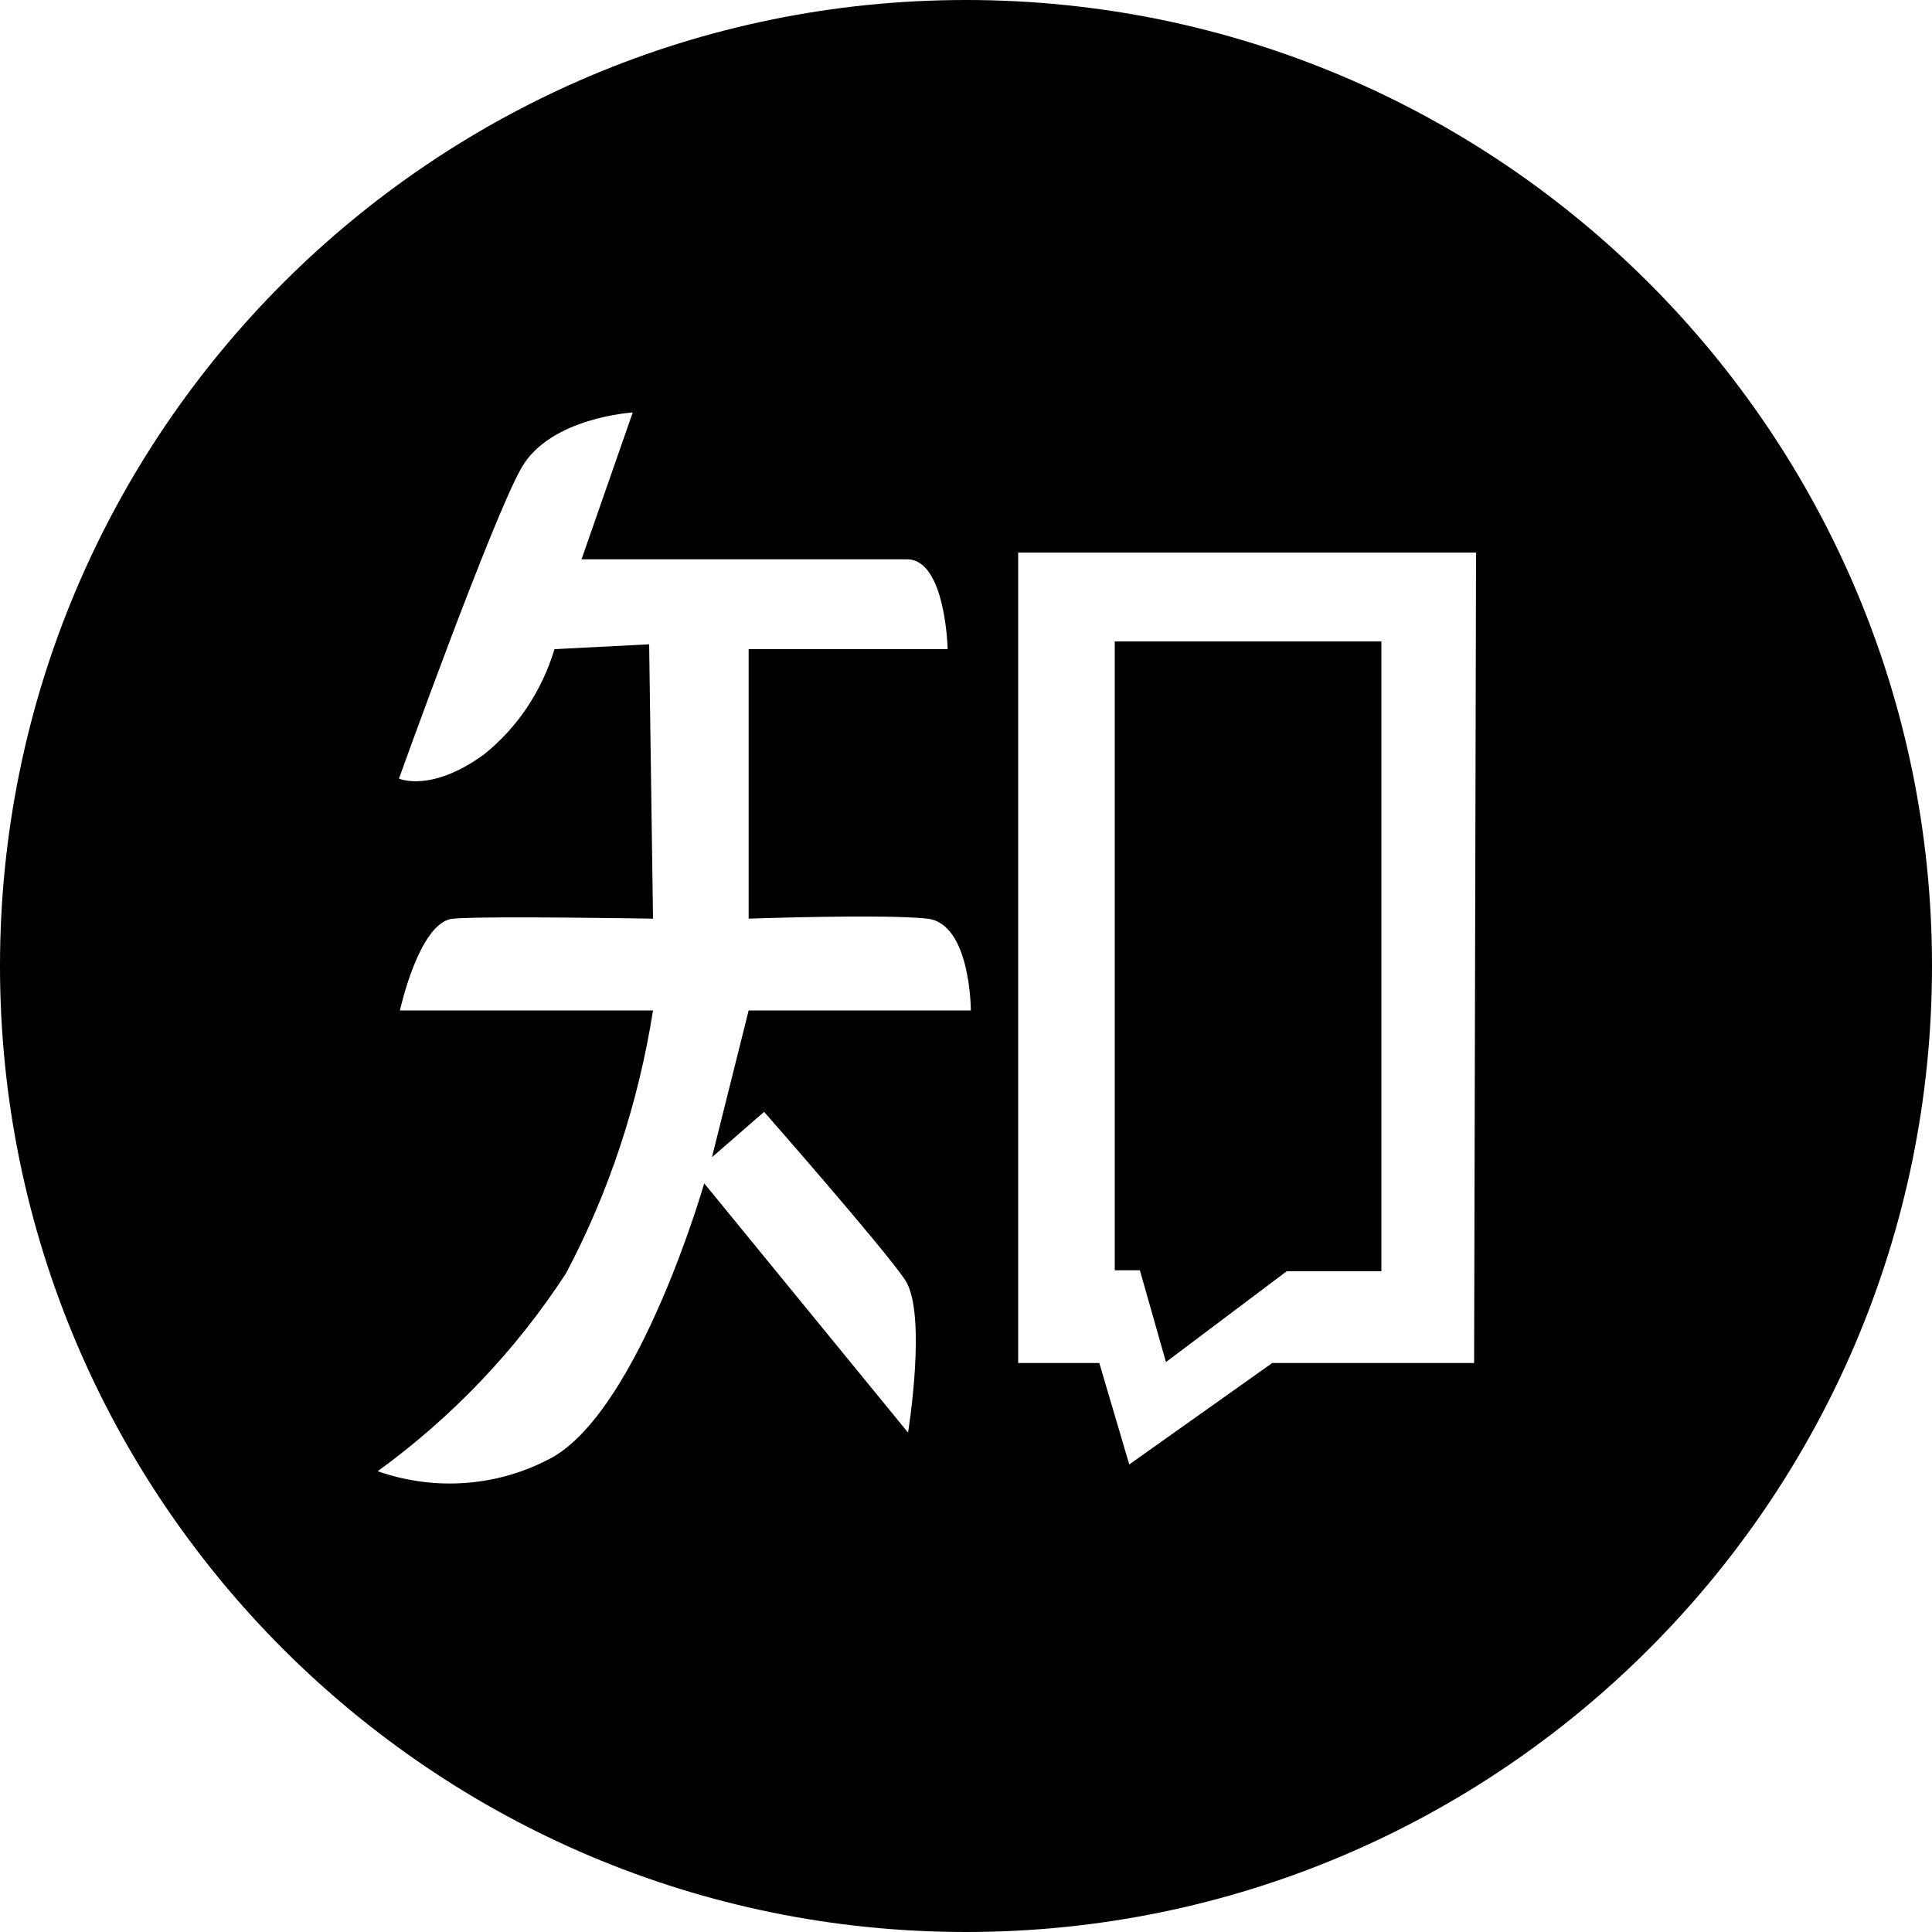
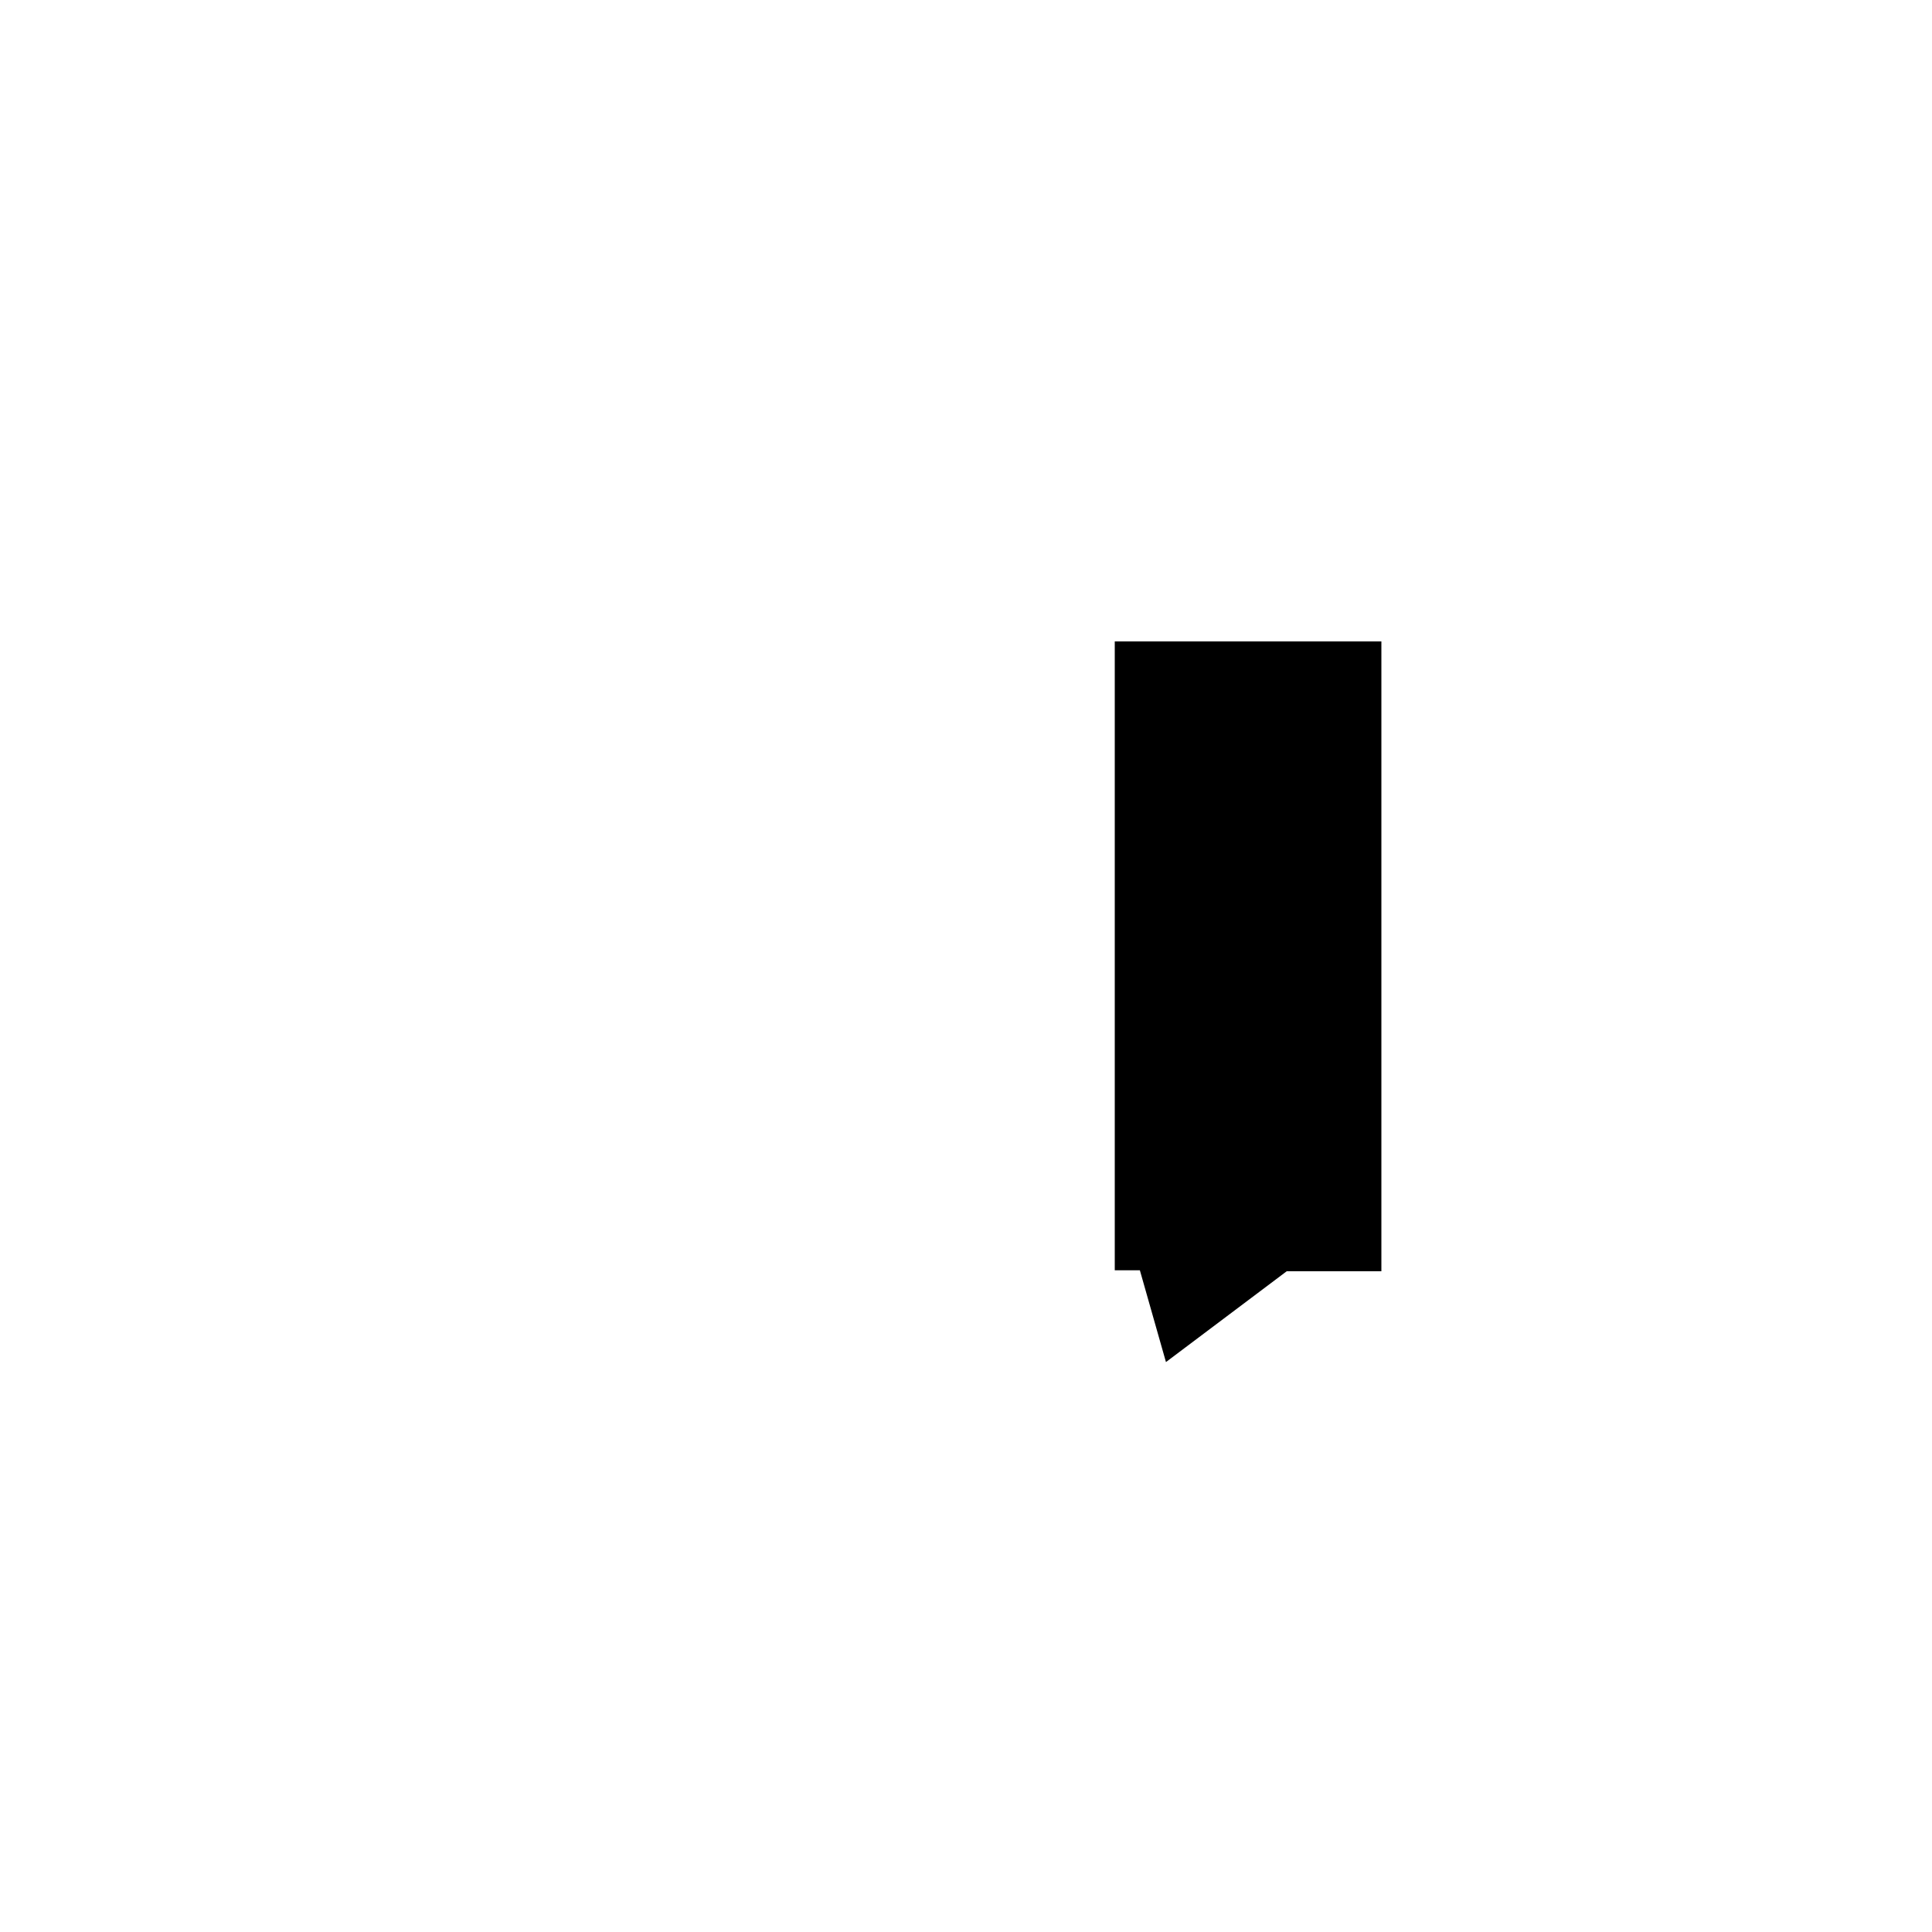
<svg xmlns="http://www.w3.org/2000/svg" version="1.1" id="图层_1" x="0px" y="0px" viewBox="0 0 200 200" style="enable-background:new 0 0 200 200;" xml:space="preserve">
-   <path d="M100,0C44.8,0,0,44.8,0,100s44.8,100,100,100s100-44.8,100-100l0,0C200,44.8,155.2,0,100,0z M77.5,104.6l-3.8,15.2l5.4-4.7  c0,0,12.3,14,14.6,17.4C96,136,94,148.3,94,148.3l-21.1-25.8c0,0-6.6,23-15.6,28.3c-5.6,3.1-12.2,3.6-18.2,1.5  c7.7-5.6,14.3-12.5,19.5-20.5c4.5-8.5,7.5-17.7,9-27.2H41.4c0,0,2-9.2,5.5-9.5c3.5-0.3,20.7,0,20.7,0l-0.4-28.4l-9.8,0.5  c-1.3,4.3-3.8,8.1-7.3,10.9c-5.5,4-8.8,2.5-8.8,2.5S51,53.6,54,48.4s11.5-5.7,11.5-5.7l-5.3,15.2h33.7c4,0,4.2,9.3,4.2,9.3H77.5  v27.9c0,0,14-0.5,18.5,0c4.5,0.5,4.5,9.5,4.5,9.5L77.5,104.6z M152.6,141.1h-20.9l-14.8,10.5l-3.1-10.5h-8.4V57.2h47.4L152.6,141.1z  " />
  <path d="M120.7,141l12.5-9.4h9.8V66.4h-27.6v65.1h2.6L120.7,141z" />
</svg>